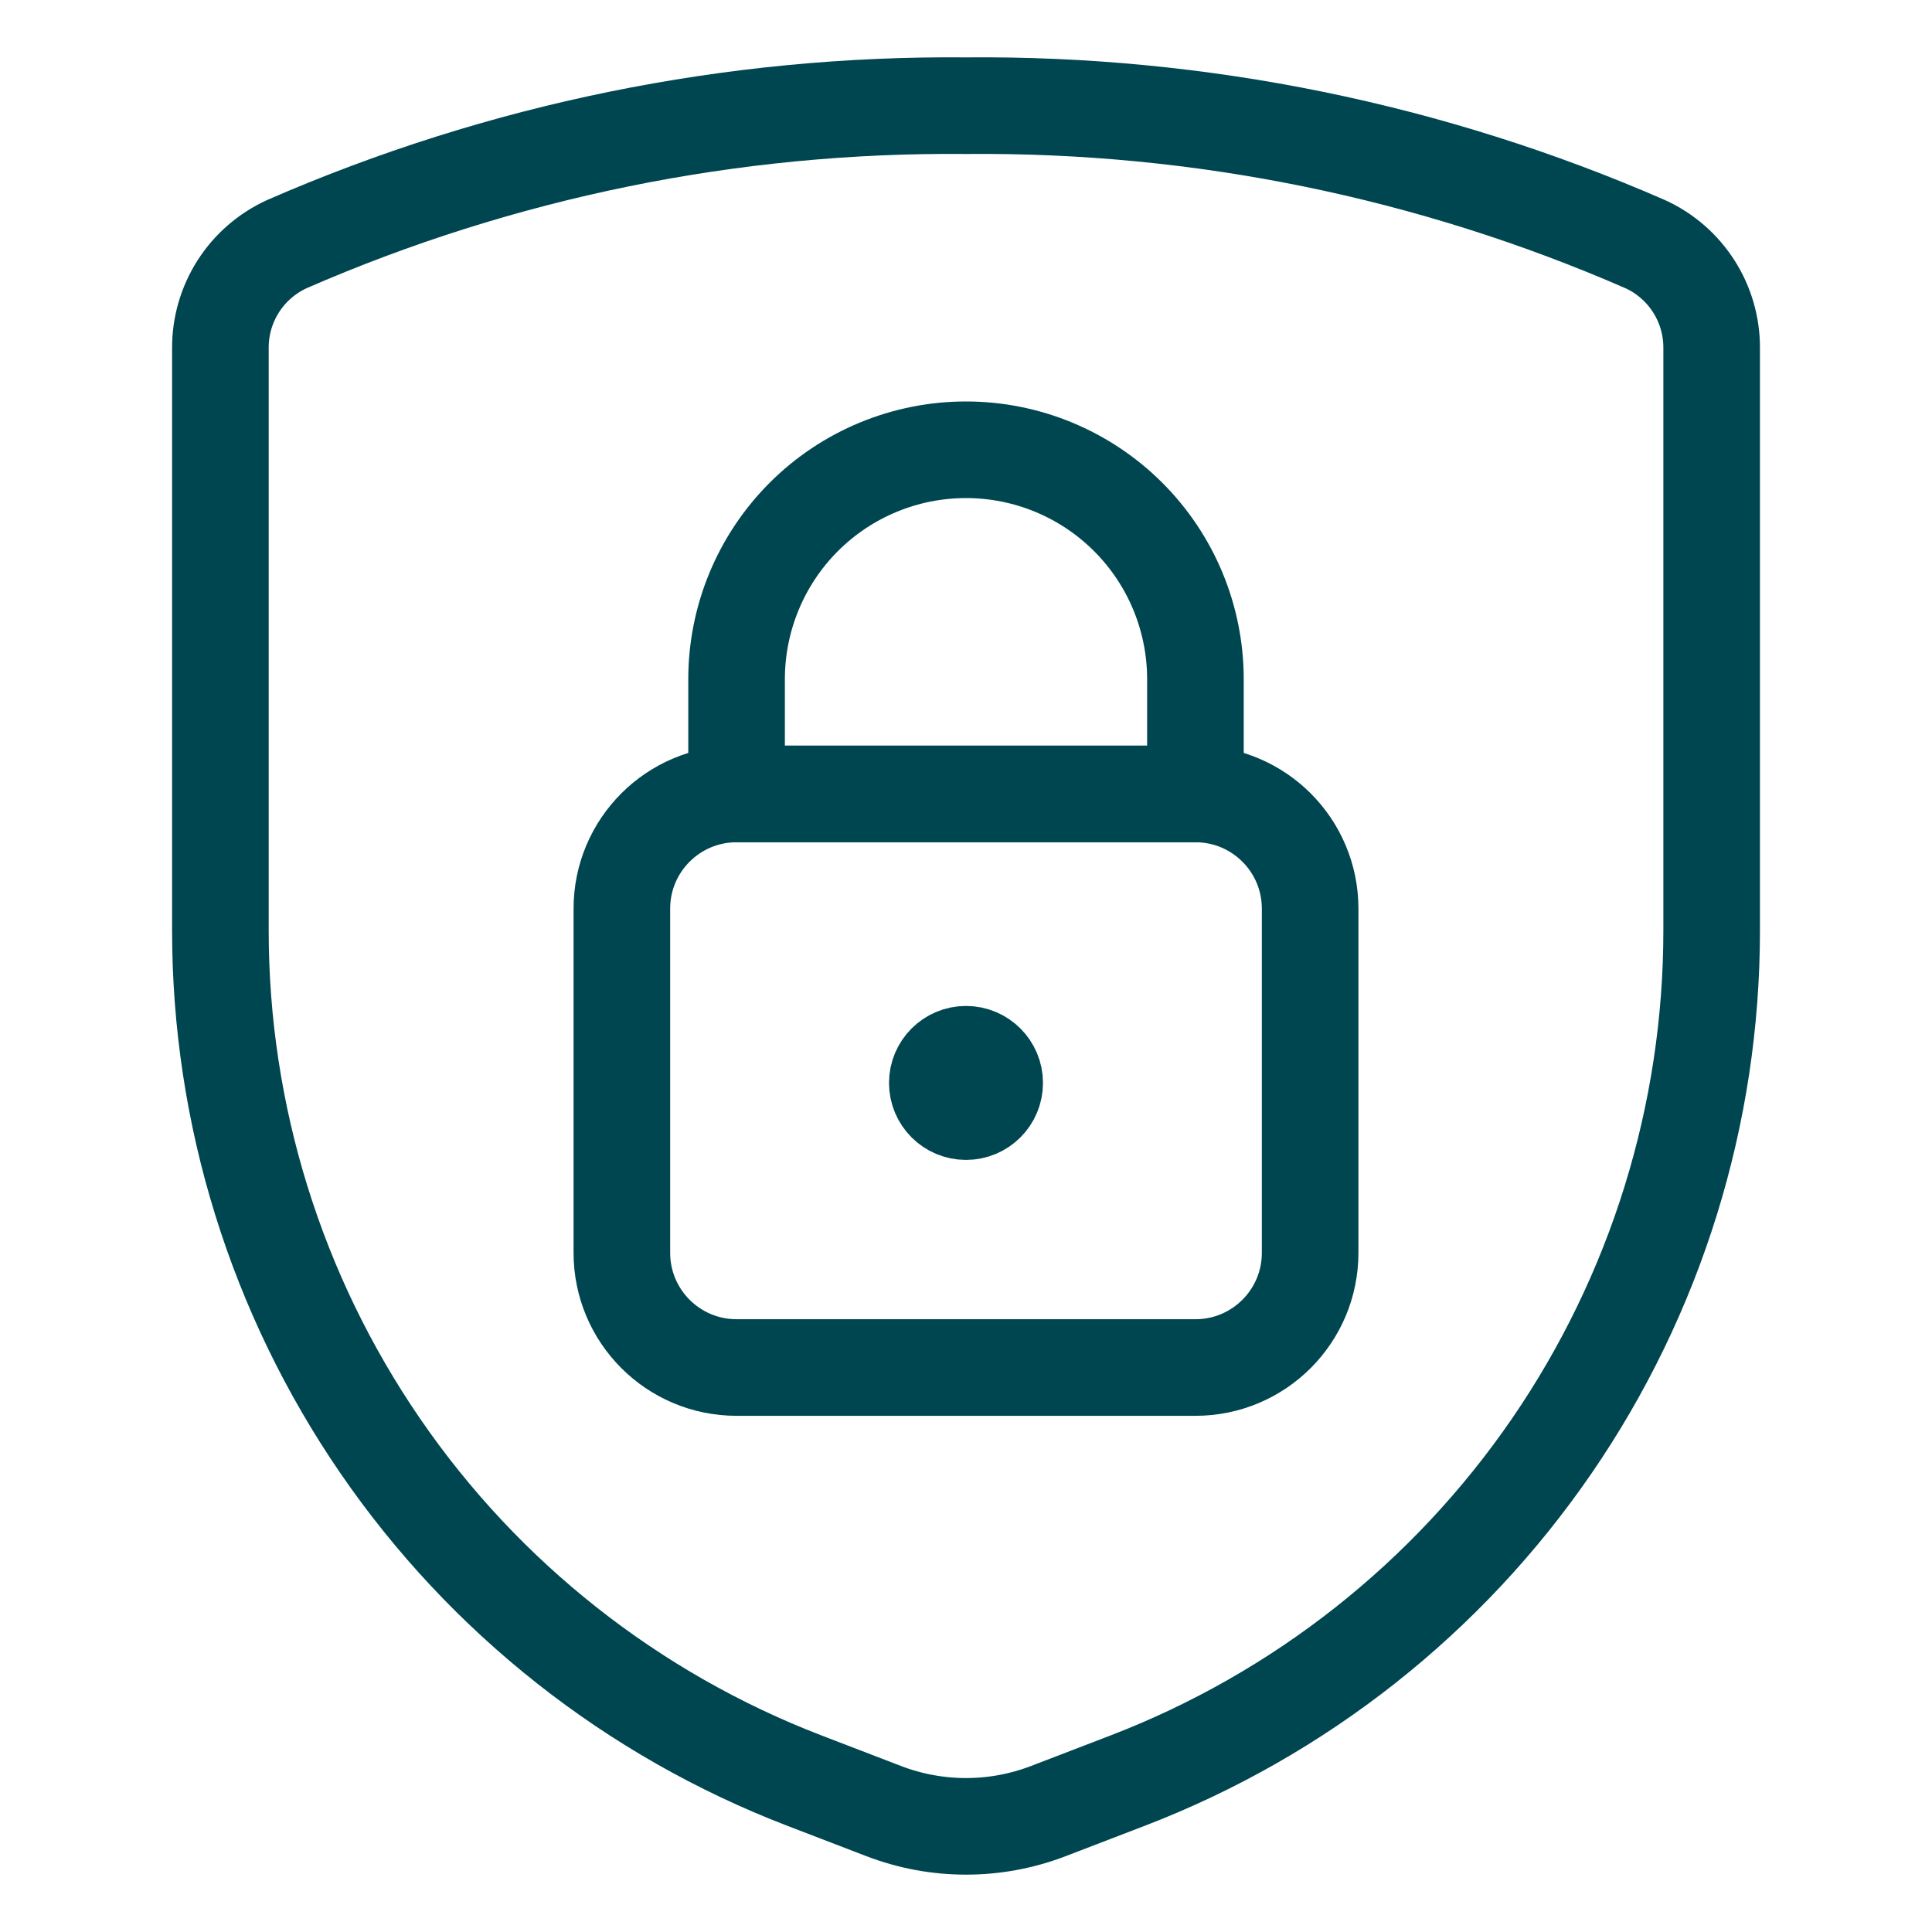
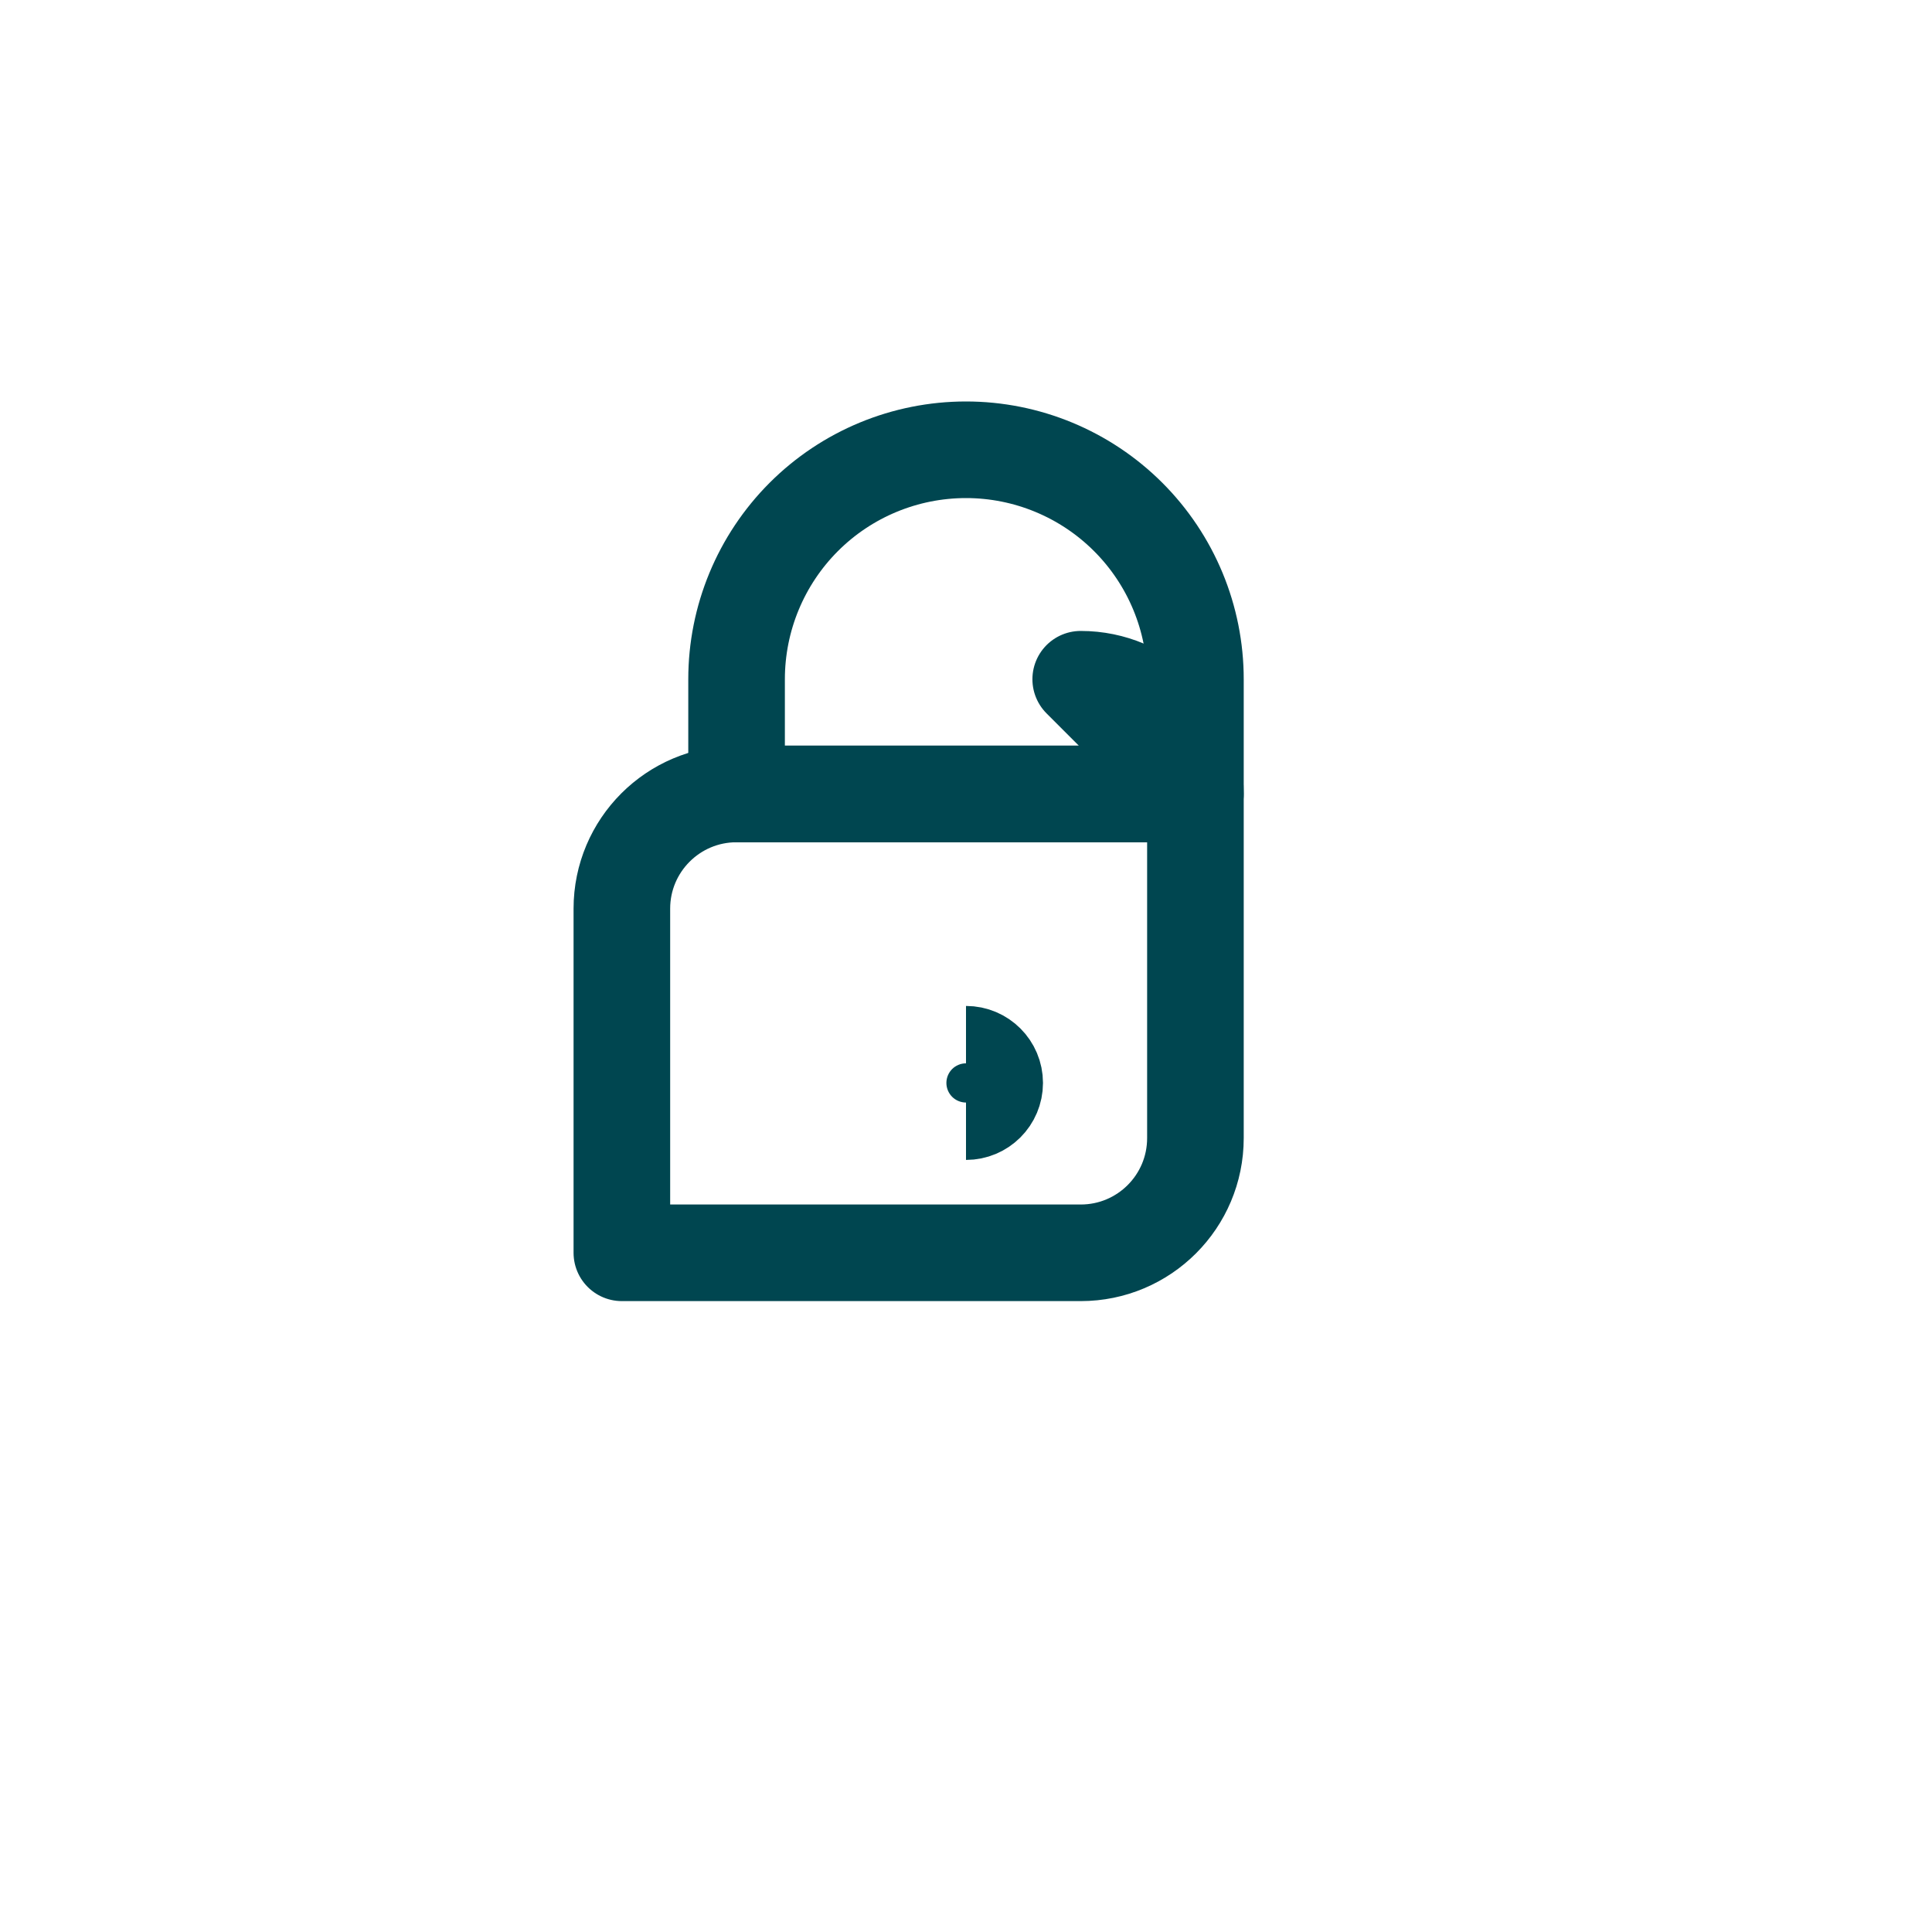
<svg xmlns="http://www.w3.org/2000/svg" fill="none" viewBox="-1 -1 40 40" id="Shield-Lock--Streamline-Ultimate.svg" height="40" width="40">
  <desc>Shield Lock Streamline Icon: https://streamlinehq.com</desc>
-   <path stroke="#004650" stroke-linecap="round" stroke-linejoin="round" d="M3.563 6.211V18.267c0 3.811 1.155 7.532 3.312 10.673 2.157 3.141 5.216 5.555 8.772 6.923l1.648 0.633c1.098 0.422 2.313 0.422 3.411 0l1.648 -0.633c3.556 -1.368 6.615 -3.782 8.772 -6.923 2.157 -3.141 3.312 -6.862 3.312 -10.673V6.211c0.003 -0.454 -0.125 -0.899 -0.369 -1.281 -0.244 -0.383 -0.593 -0.687 -1.006 -0.875C28.63 2.12 23.837 1.143 19 1.188 14.163 1.143 9.37 2.12 4.937 4.055c-0.412 0.189 -0.762 0.493 -1.005 0.875 -0.244 0.383 -0.372 0.827 -0.369 1.281v0Z" stroke-width="2" />
-   <path stroke="#004650" stroke-linecap="round" stroke-linejoin="round" d="M23.75 15.438H14.25c-1.312 0 -2.375 1.063 -2.375 2.375v7.125c0 1.312 1.063 2.375 2.375 2.375h9.5c1.312 0 2.375 -1.063 2.375 -2.375v-7.125c0 -1.312 -1.063 -2.375 -2.375 -2.375Z" stroke-width="2" />
+   <path stroke="#004650" stroke-linecap="round" stroke-linejoin="round" d="M23.75 15.438H14.25c-1.312 0 -2.375 1.063 -2.375 2.375v7.125h9.5c1.312 0 2.375 -1.063 2.375 -2.375v-7.125c0 -1.312 -1.063 -2.375 -2.375 -2.375Z" stroke-width="2" />
  <path stroke="#004650" stroke-linecap="round" stroke-linejoin="round" d="M19 8.312c-1.26 0 -2.468 0.5 -3.359 1.391C14.75 10.595 14.25 11.803 14.25 13.063v2.375h9.5v-2.375c0 -1.26 -0.5 -2.468 -1.391 -3.359C21.468 8.813 20.26 8.312 19 8.312Z" stroke-width="2" />
-   <path stroke="#004650" d="M19 22.015c-0.328 0 -0.594 -0.266 -0.594 -0.594s0.266 -0.594 0.594 -0.594" stroke-width="2" />
  <path stroke="#004650" d="M19 22.015c0.328 0 0.594 -0.266 0.594 -0.594s-0.266 -0.594 -0.594 -0.594" stroke-width="2" />
</svg>